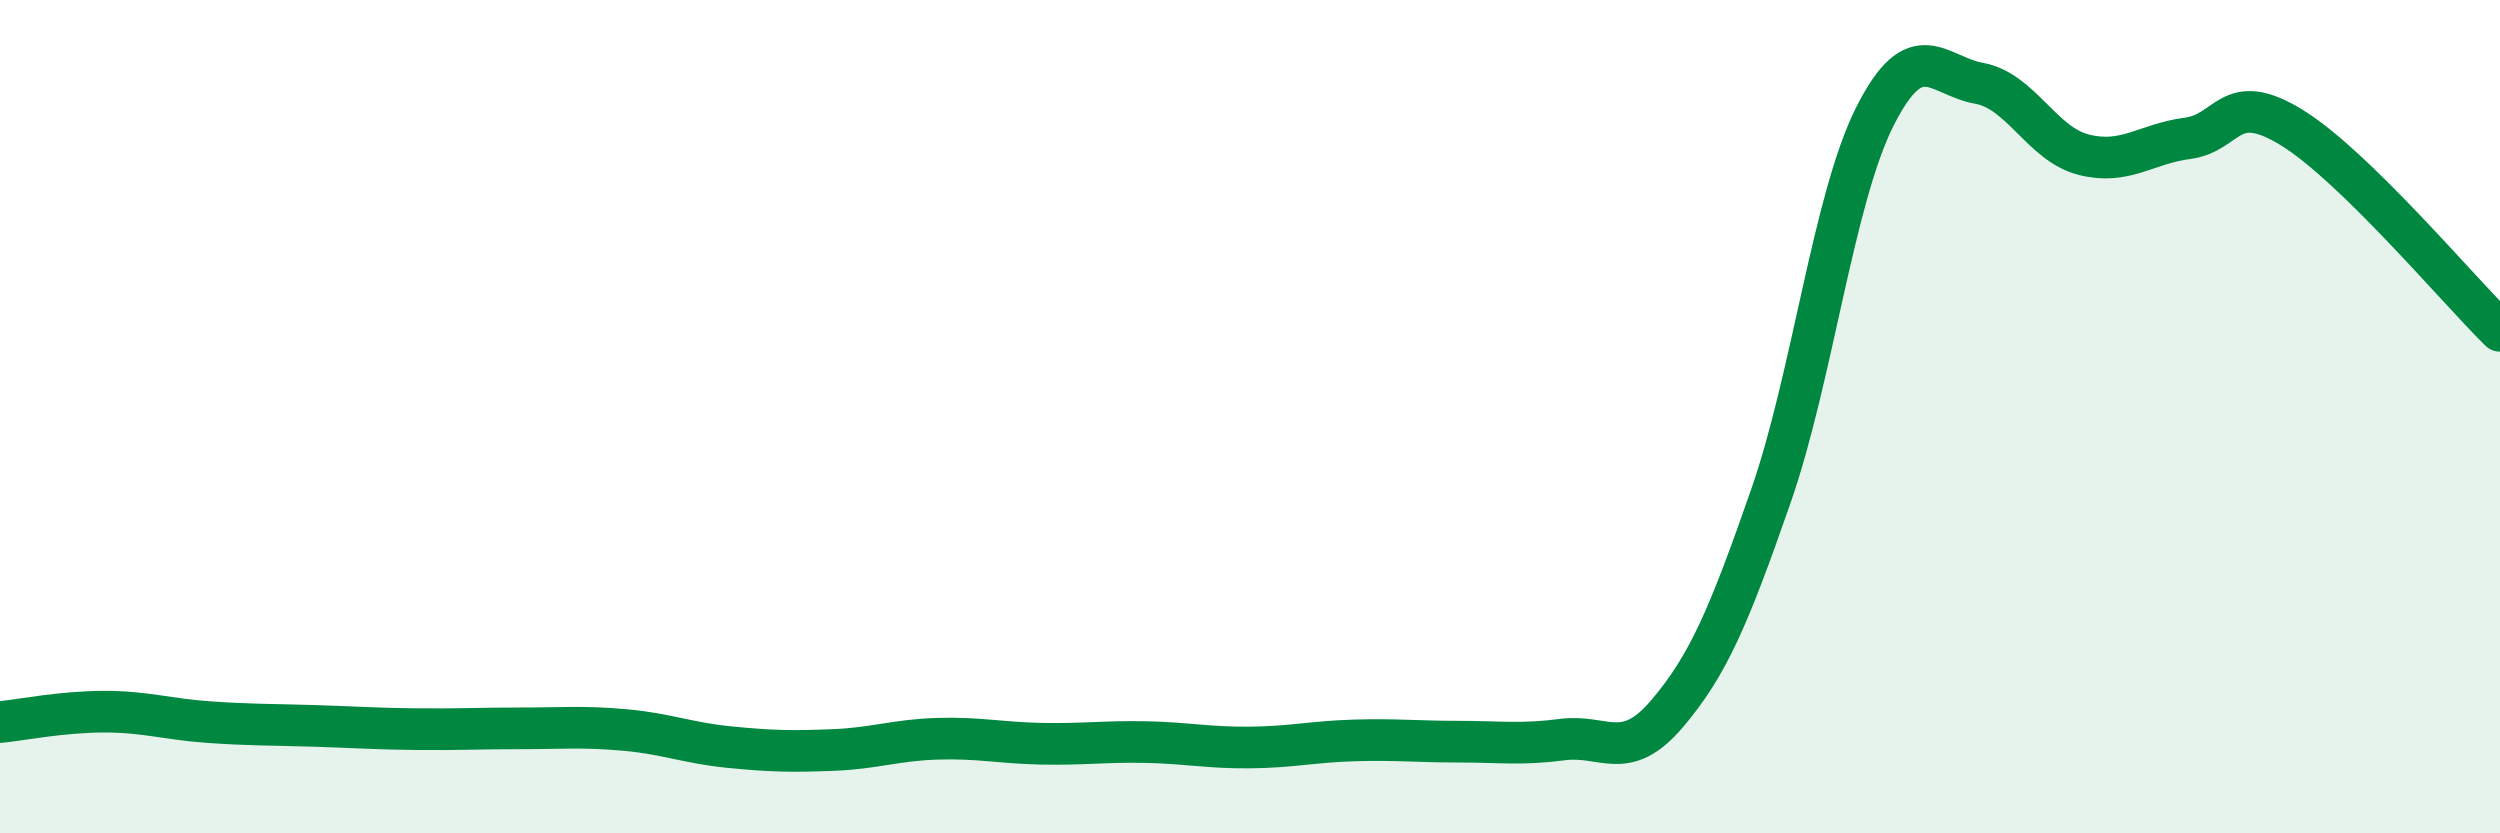
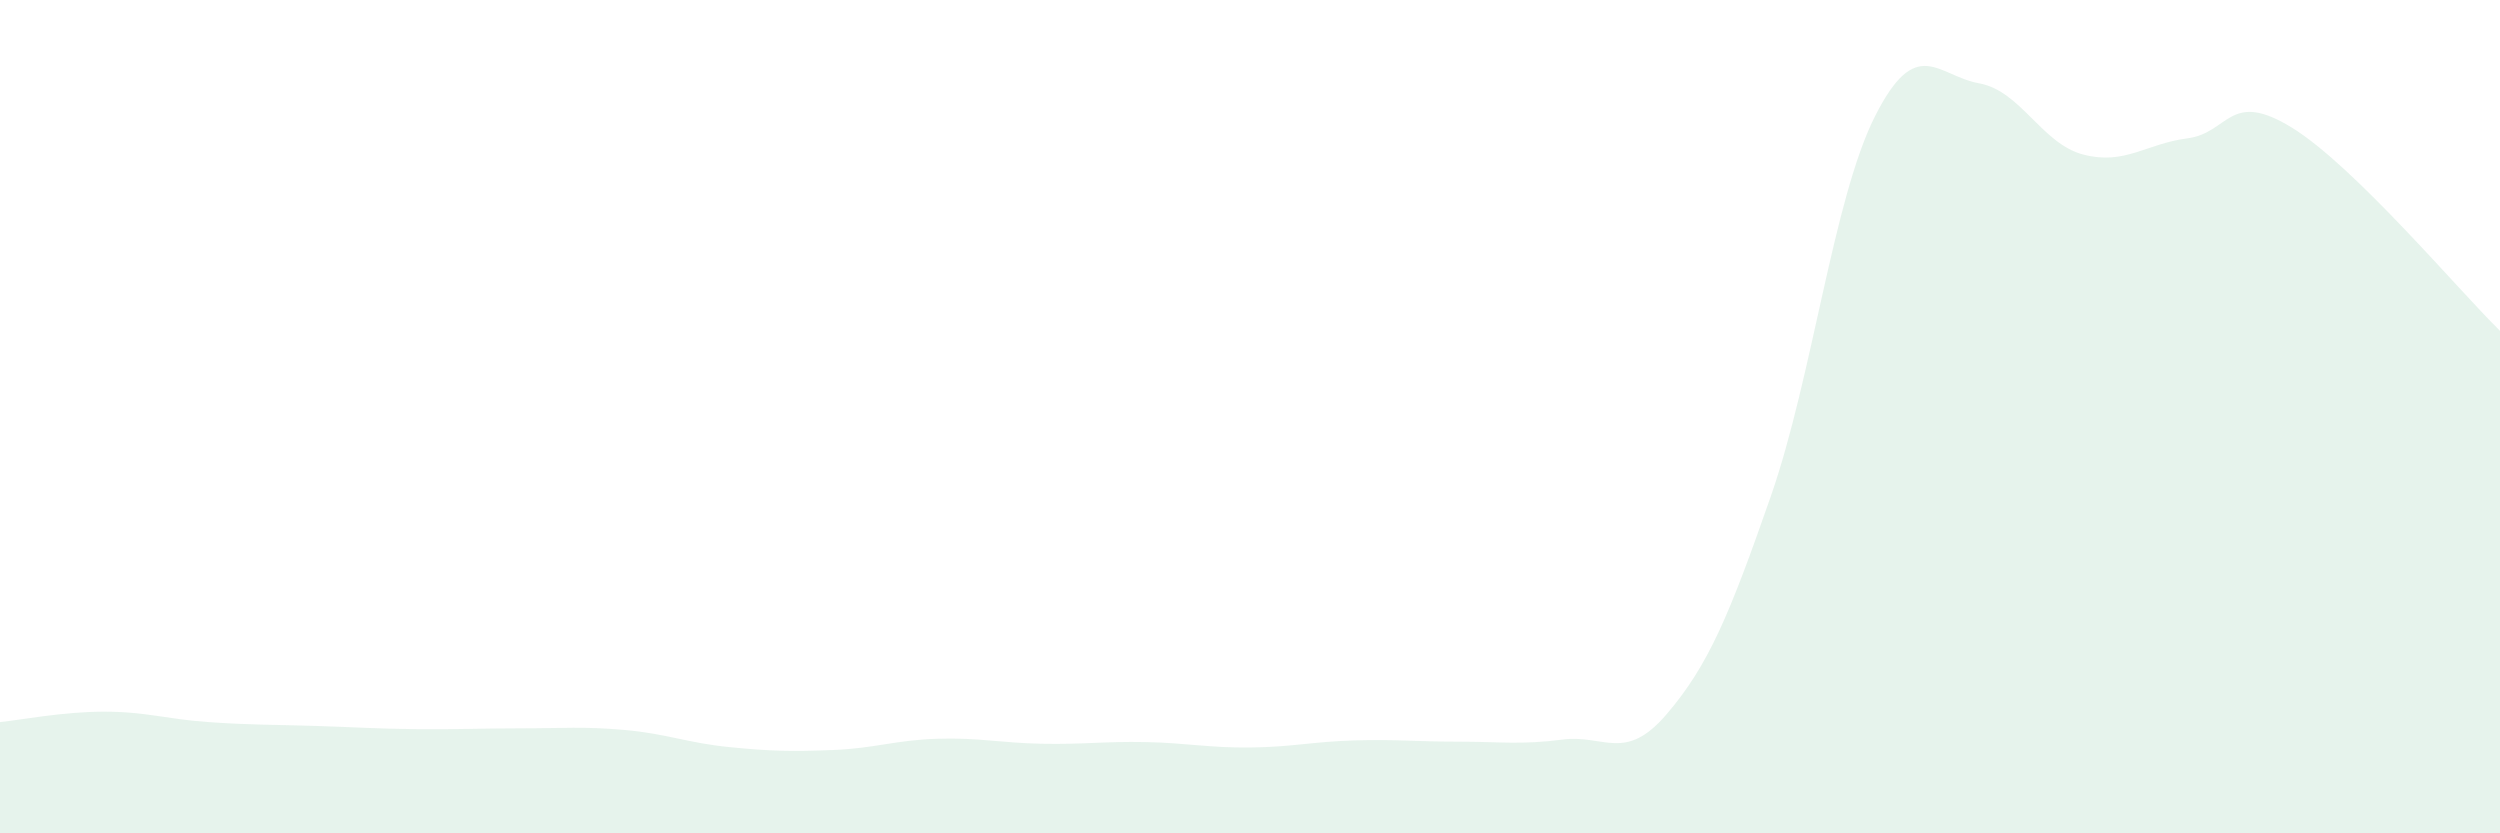
<svg xmlns="http://www.w3.org/2000/svg" width="60" height="20" viewBox="0 0 60 20">
  <path d="M 0,17.33 C 0.5,17.28 1.5,17.08 2.5,17.08 C 3.5,17.08 4,17.26 5,17.33 C 6,17.4 6.5,17.39 7.5,17.42 C 8.5,17.45 9,17.49 10,17.5 C 11,17.51 11.5,17.48 12.5,17.48 C 13.5,17.48 14,17.43 15,17.52 C 16,17.61 16.5,17.83 17.5,17.93 C 18.5,18.03 19,18.04 20,18 C 21,17.96 21.5,17.76 22.5,17.73 C 23.5,17.7 24,17.83 25,17.85 C 26,17.87 26.5,17.79 27.5,17.81 C 28.5,17.83 29,17.95 30,17.94 C 31,17.93 31.5,17.8 32.5,17.77 C 33.5,17.74 34,17.8 35,17.8 C 36,17.8 36.5,17.88 37.5,17.75 C 38.5,17.62 39,18.31 40,17.14 C 41,15.97 41.5,14.78 42.5,11.91 C 43.5,9.04 44,4.77 45,2.79 C 46,0.81 46.5,1.82 47.5,2 C 48.5,2.18 49,3.45 50,3.71 C 51,3.97 51.5,3.45 52.5,3.32 C 53.5,3.19 53.5,2.14 55,3.06 C 56.5,3.98 59,6.96 60,7.94L60 20L0 20Z" fill="#008740" opacity="0.1" stroke-linecap="round" stroke-linejoin="round" />
-   <path d="M 0,17.33 C 0.5,17.28 1.5,17.08 2.5,17.08 C 3.5,17.08 4,17.26 5,17.33 C 6,17.4 6.5,17.39 7.5,17.42 C 8.5,17.45 9,17.49 10,17.5 C 11,17.51 11.5,17.48 12.5,17.48 C 13.5,17.48 14,17.43 15,17.52 C 16,17.61 16.5,17.83 17.5,17.93 C 18.5,18.03 19,18.04 20,18 C 21,17.96 21.5,17.76 22.5,17.73 C 23.5,17.7 24,17.83 25,17.85 C 26,17.87 26.5,17.79 27.5,17.81 C 28.5,17.83 29,17.95 30,17.94 C 31,17.93 31.5,17.8 32.5,17.77 C 33.5,17.74 34,17.8 35,17.8 C 36,17.8 36.5,17.88 37.5,17.75 C 38.5,17.62 39,18.31 40,17.14 C 41,15.97 41.5,14.78 42.5,11.91 C 43.5,9.04 44,4.77 45,2.79 C 46,0.81 46.5,1.82 47.5,2 C 48.5,2.18 49,3.45 50,3.71 C 51,3.97 51.5,3.45 52.5,3.32 C 53.5,3.19 53.5,2.14 55,3.06 C 56.5,3.98 59,6.96 60,7.94" stroke="#008740" stroke-width="1" fill="none" stroke-linecap="round" stroke-linejoin="round" />
</svg>